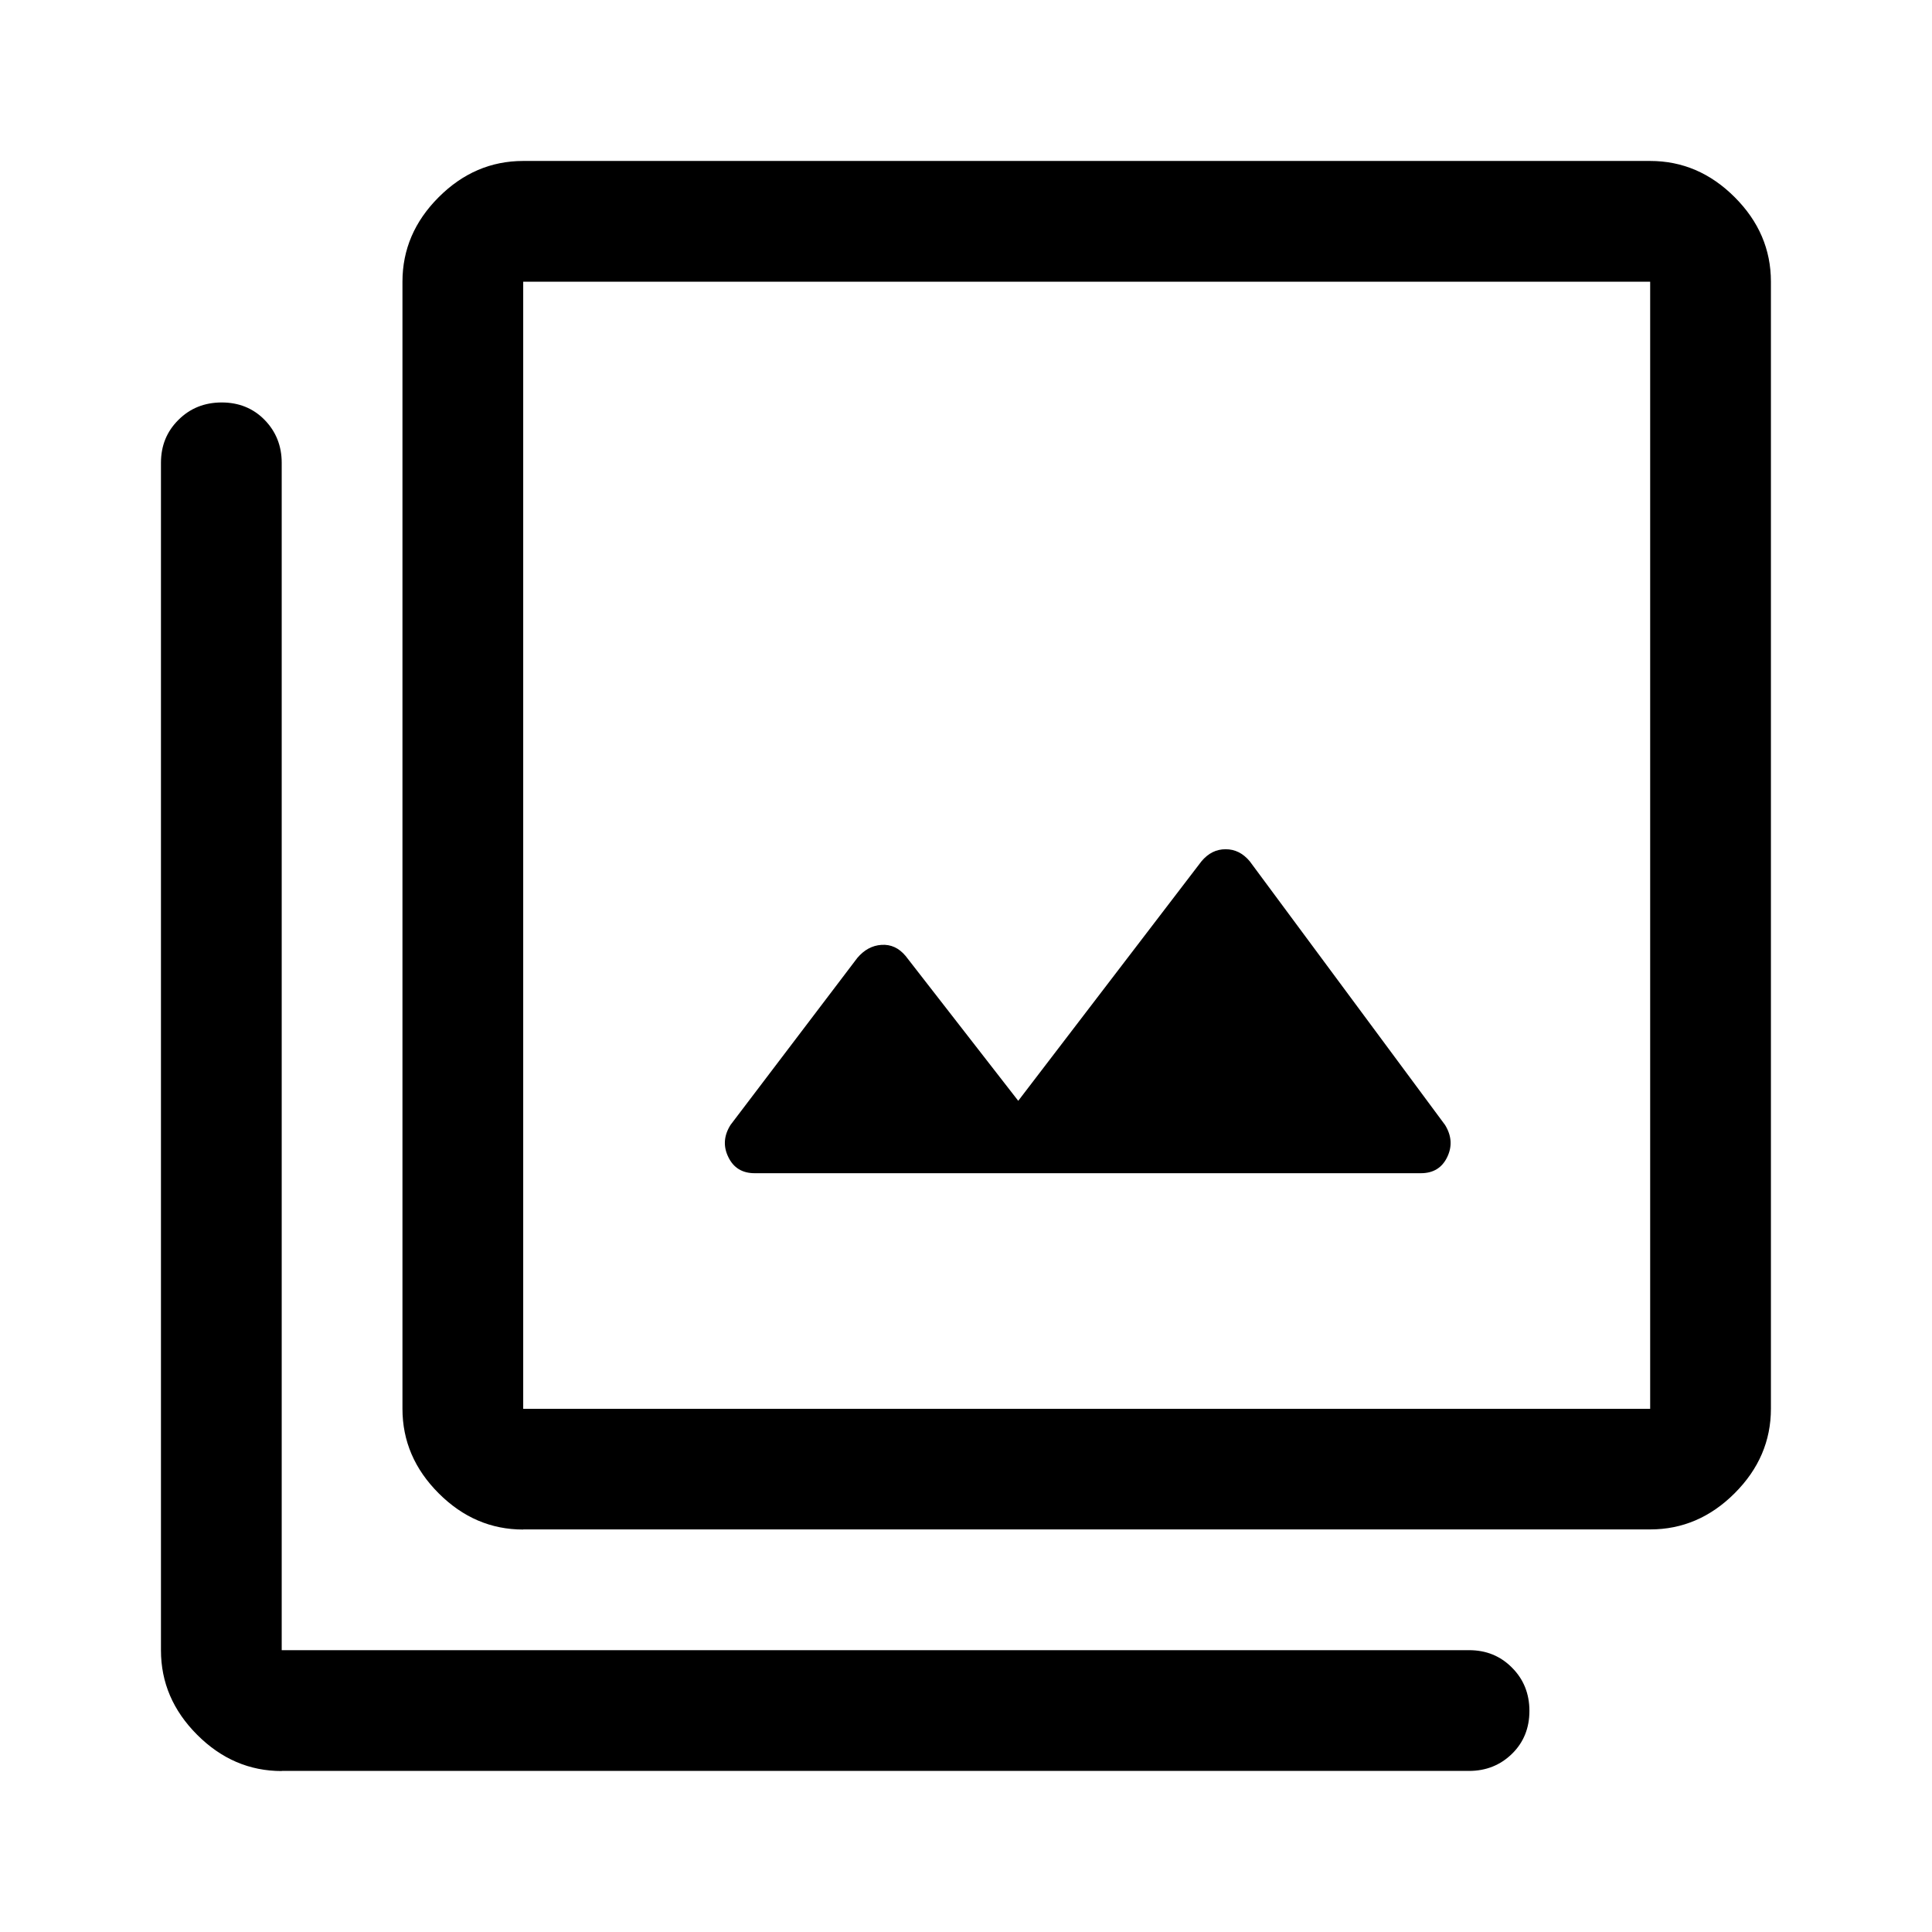
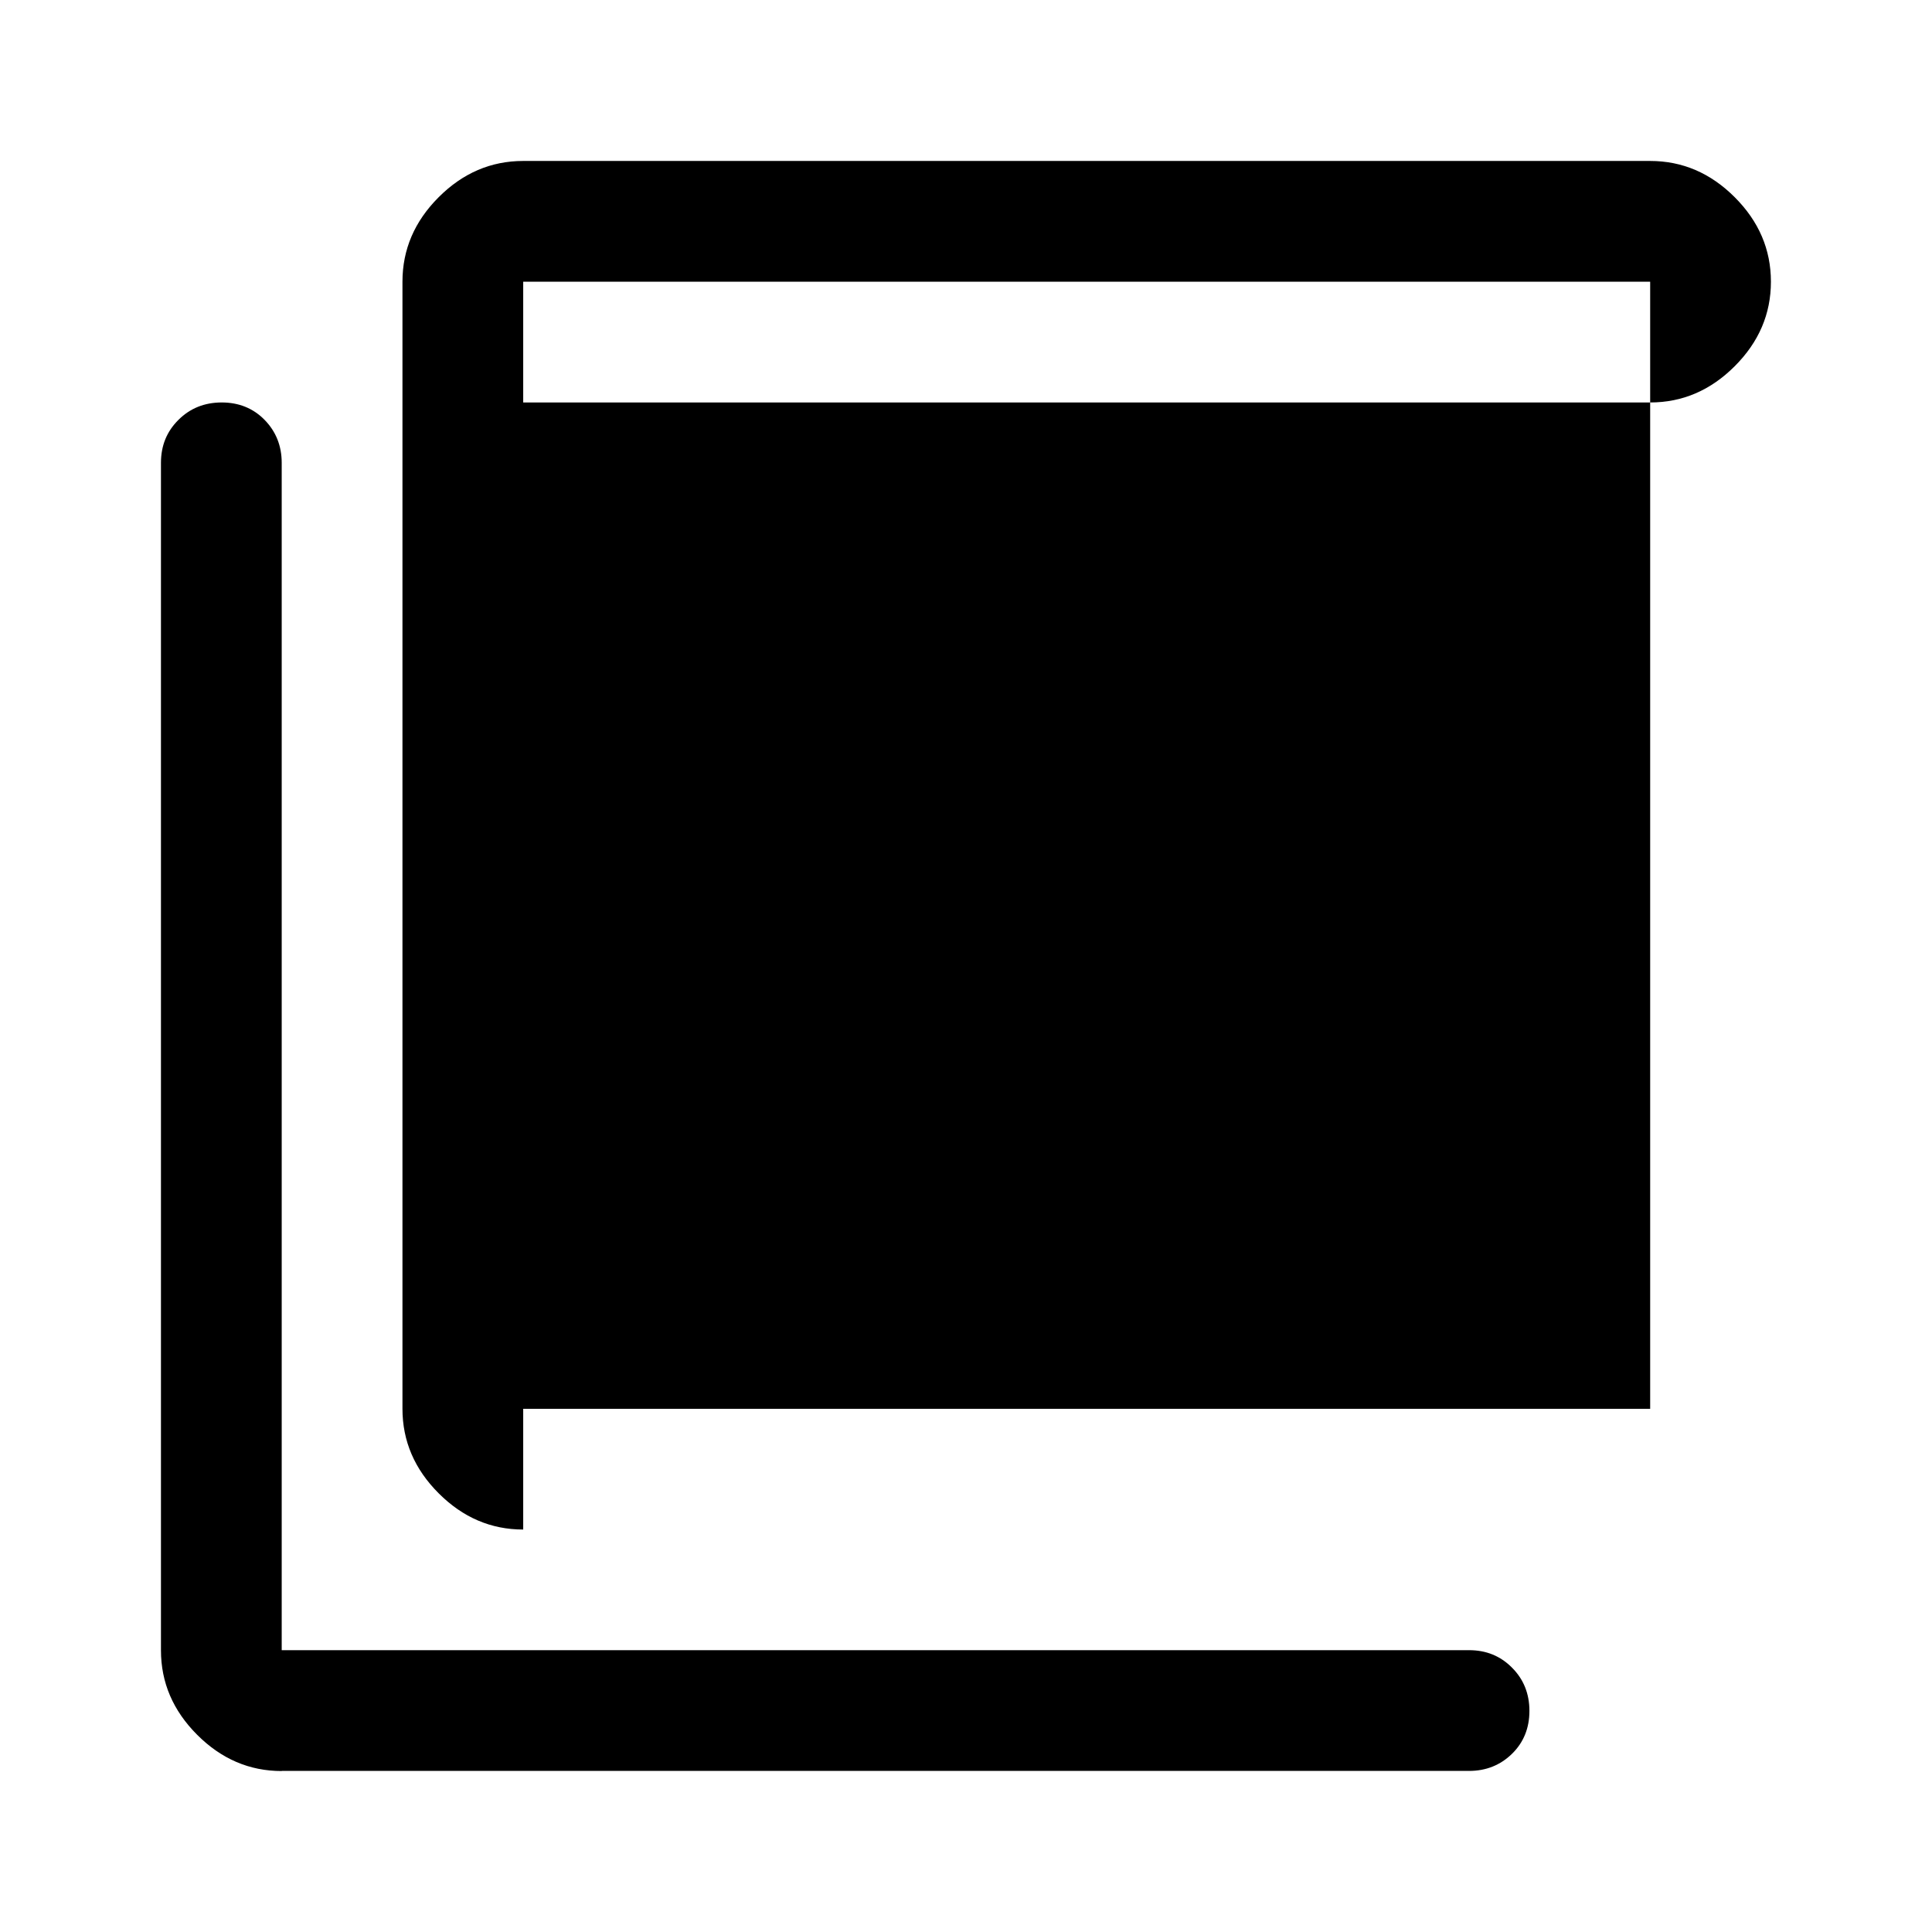
<svg xmlns="http://www.w3.org/2000/svg" id="Ebene_1" viewBox="0 0 160 160">
-   <path d="M84.33,91.17l-9.33-12c-.56-.67-1.22-.97-2-.92s-1.44.42-2,1.08l-10.5,13.83c-.56.89-.62,1.78-.18,2.67.43.89,1.16,1.33,2.18,1.33h55.17c1.02,0,1.75-.44,2.18-1.33.43-.89.37-1.78-.18-2.67l-16.17-21.83c-.56-.67-1.22-1-2-1s-1.44.33-2,1l-15.17,19.83ZM43.33,126.67c-2.67,0-5-1-7-3s-3-4.33-3-7V23.33c0-2.67,1-5,3-7s4.33-3,7-3h93.33c2.67,0,5,1,7,3s3,4.33,3,7v93.33c0,2.67-1,5-3,7s-4.33,3-7,3H43.33ZM43.33,116.67h93.33V23.33H43.33v93.33ZM23.33,146.67c-2.67,0-5-1-7-3s-3-4.33-3-7V38.33c0-1.42.48-2.6,1.45-3.56.96-.96,2.16-1.44,3.58-1.44s2.61.48,3.55,1.44c.94.96,1.42,2.15,1.42,3.56v98.33h98.33c1.42,0,2.6.48,3.56,1.45.96.96,1.44,2.16,1.44,3.58s-.48,2.61-1.44,3.55c-.96.94-2.15,1.42-3.56,1.42H23.33ZM43.33,23.33v93.33V23.33Z" />
+   <path d="M84.33,91.17l-9.33-12c-.56-.67-1.22-.97-2-.92s-1.44.42-2,1.08l-10.5,13.83c-.56.89-.62,1.78-.18,2.67.43.89,1.16,1.33,2.18,1.33h55.17c1.02,0,1.75-.44,2.18-1.33.43-.89.37-1.78-.18-2.67l-16.17-21.83c-.56-.67-1.22-1-2-1s-1.44.33-2,1l-15.17,19.83ZM43.33,126.67c-2.67,0-5-1-7-3s-3-4.33-3-7V23.33c0-2.67,1-5,3-7s4.33-3,7-3h93.33c2.67,0,5,1,7,3s3,4.33,3,7c0,2.67-1,5-3,7s-4.33,3-7,3H43.33ZM43.33,116.67h93.33V23.33H43.33v93.33ZM23.33,146.67c-2.67,0-5-1-7-3s-3-4.33-3-7V38.33c0-1.42.48-2.6,1.45-3.56.96-.96,2.16-1.44,3.58-1.44s2.61.48,3.55,1.44c.94.96,1.42,2.15,1.42,3.56v98.33h98.33c1.42,0,2.6.48,3.56,1.45.96.96,1.44,2.16,1.44,3.58s-.48,2.61-1.44,3.55c-.96.94-2.15,1.42-3.56,1.42H23.33ZM43.33,23.33v93.33V23.33Z" />
</svg>